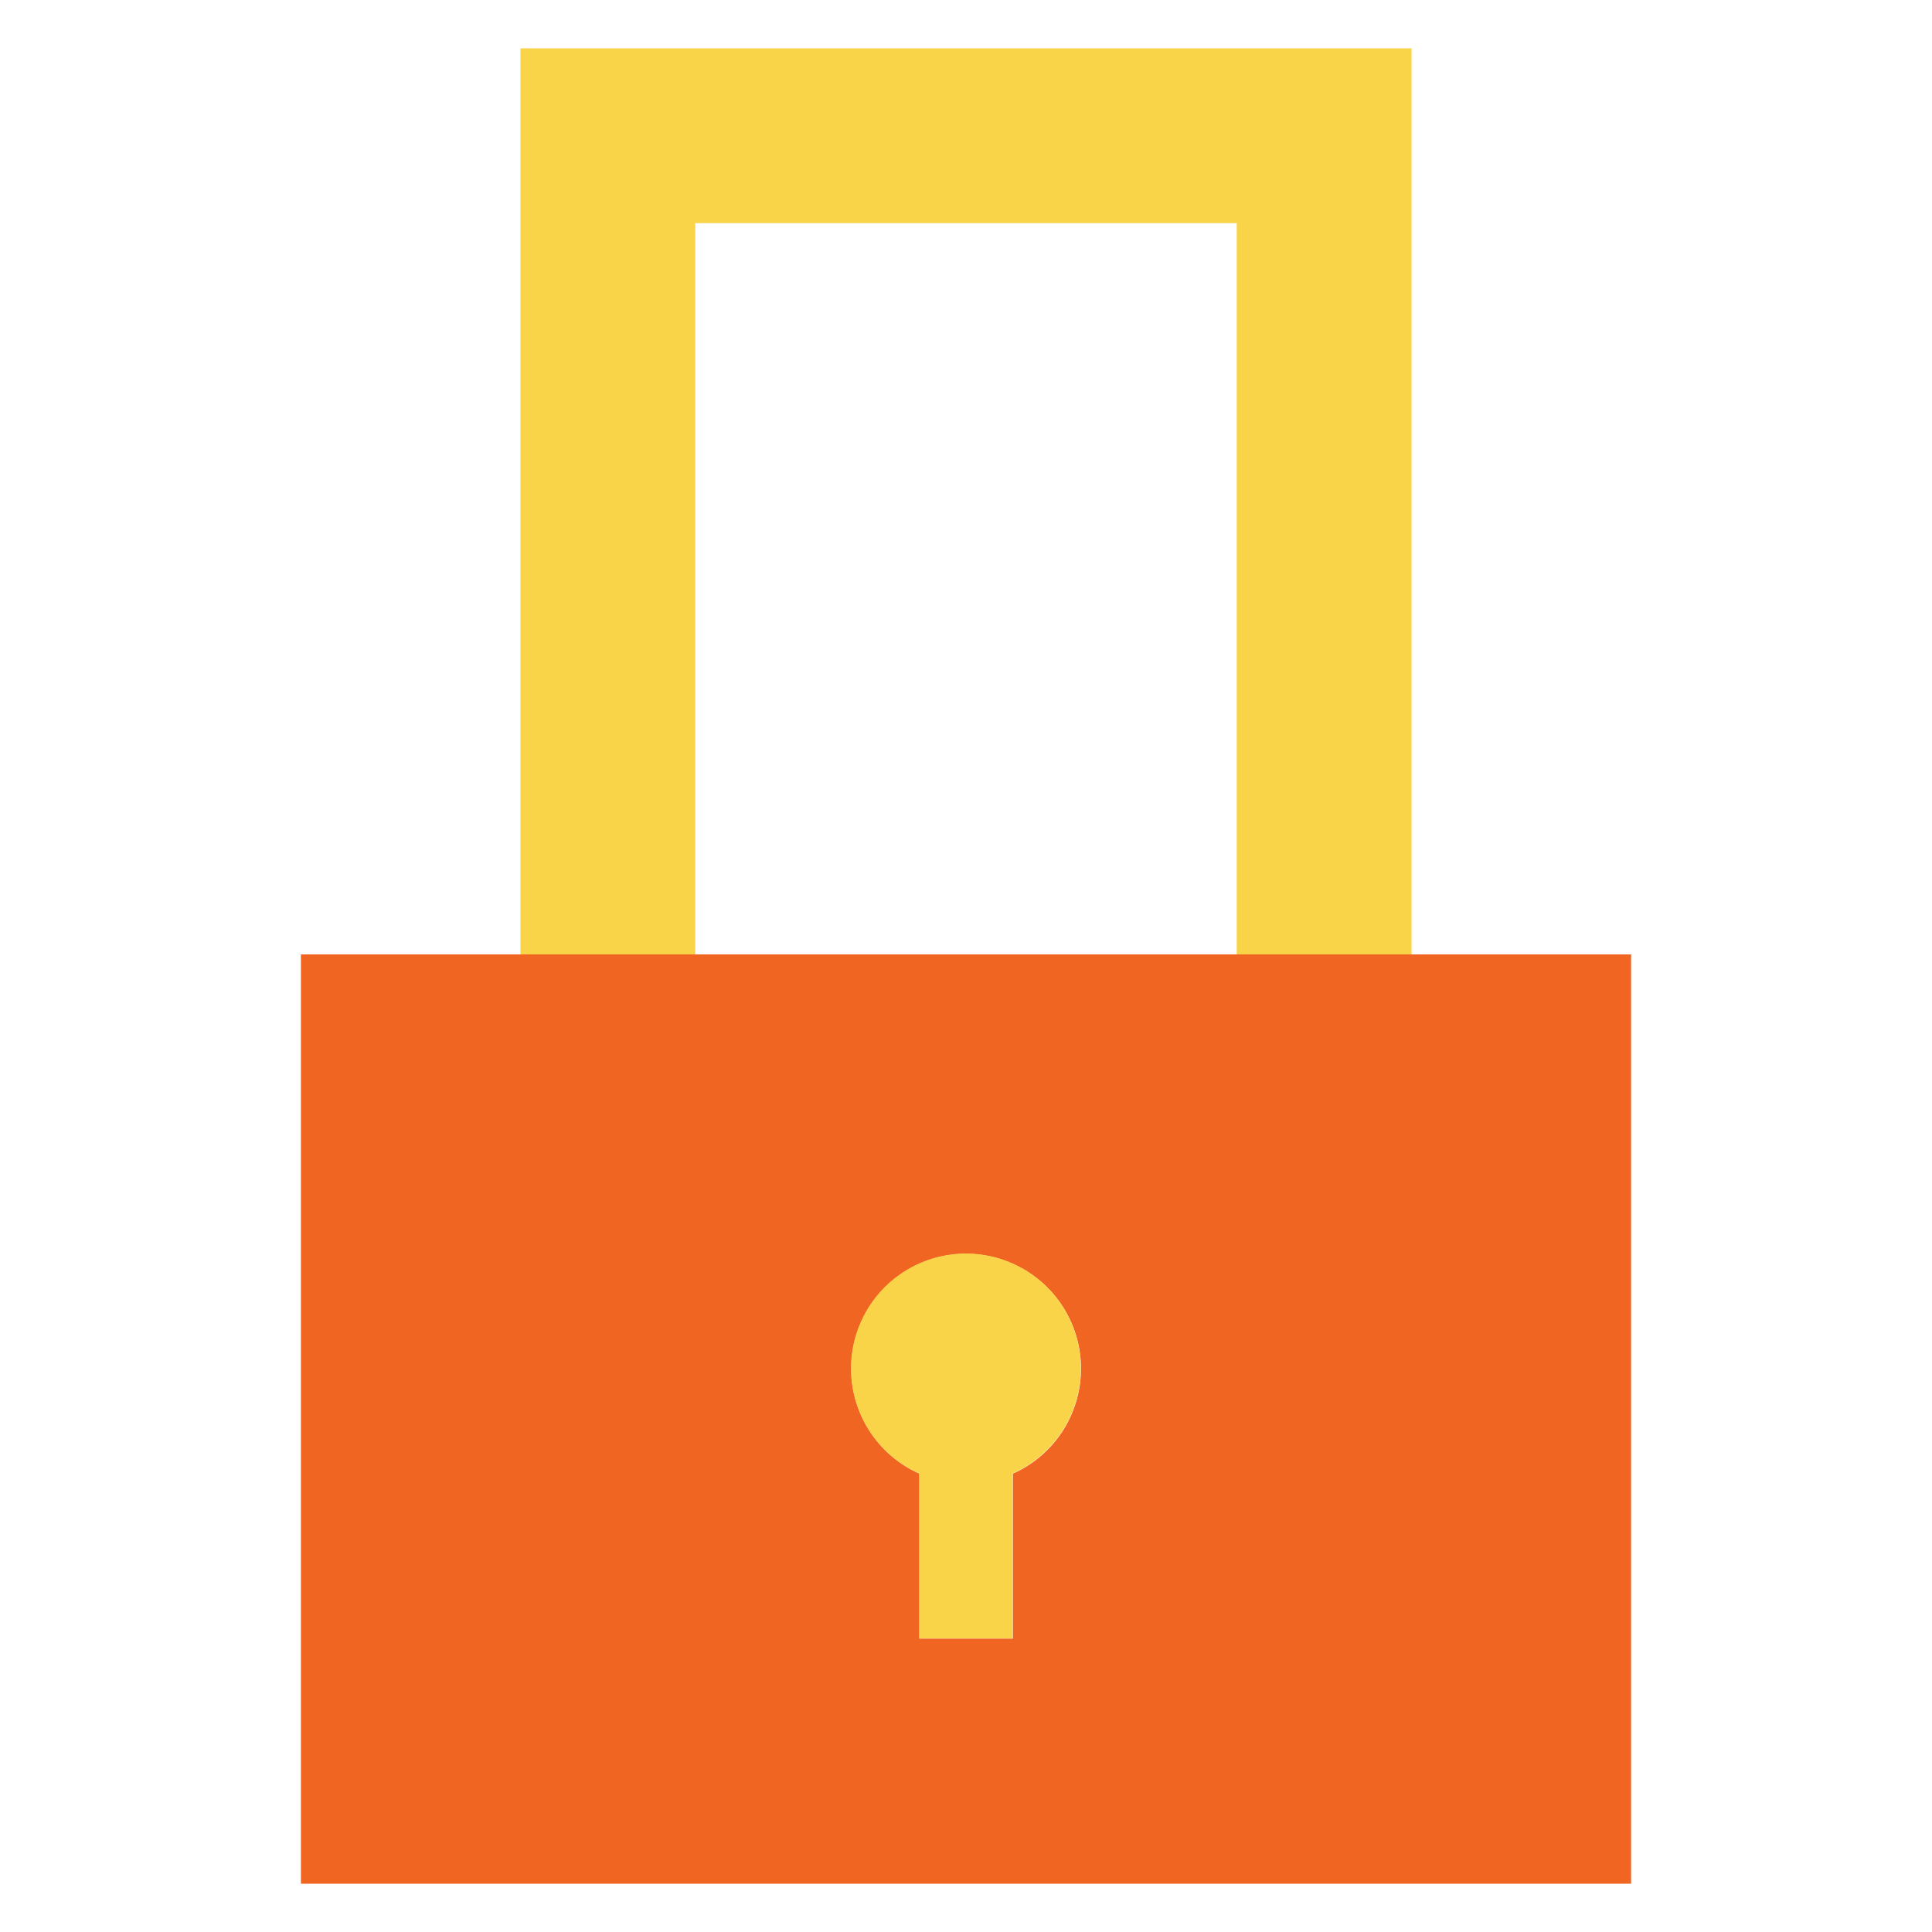
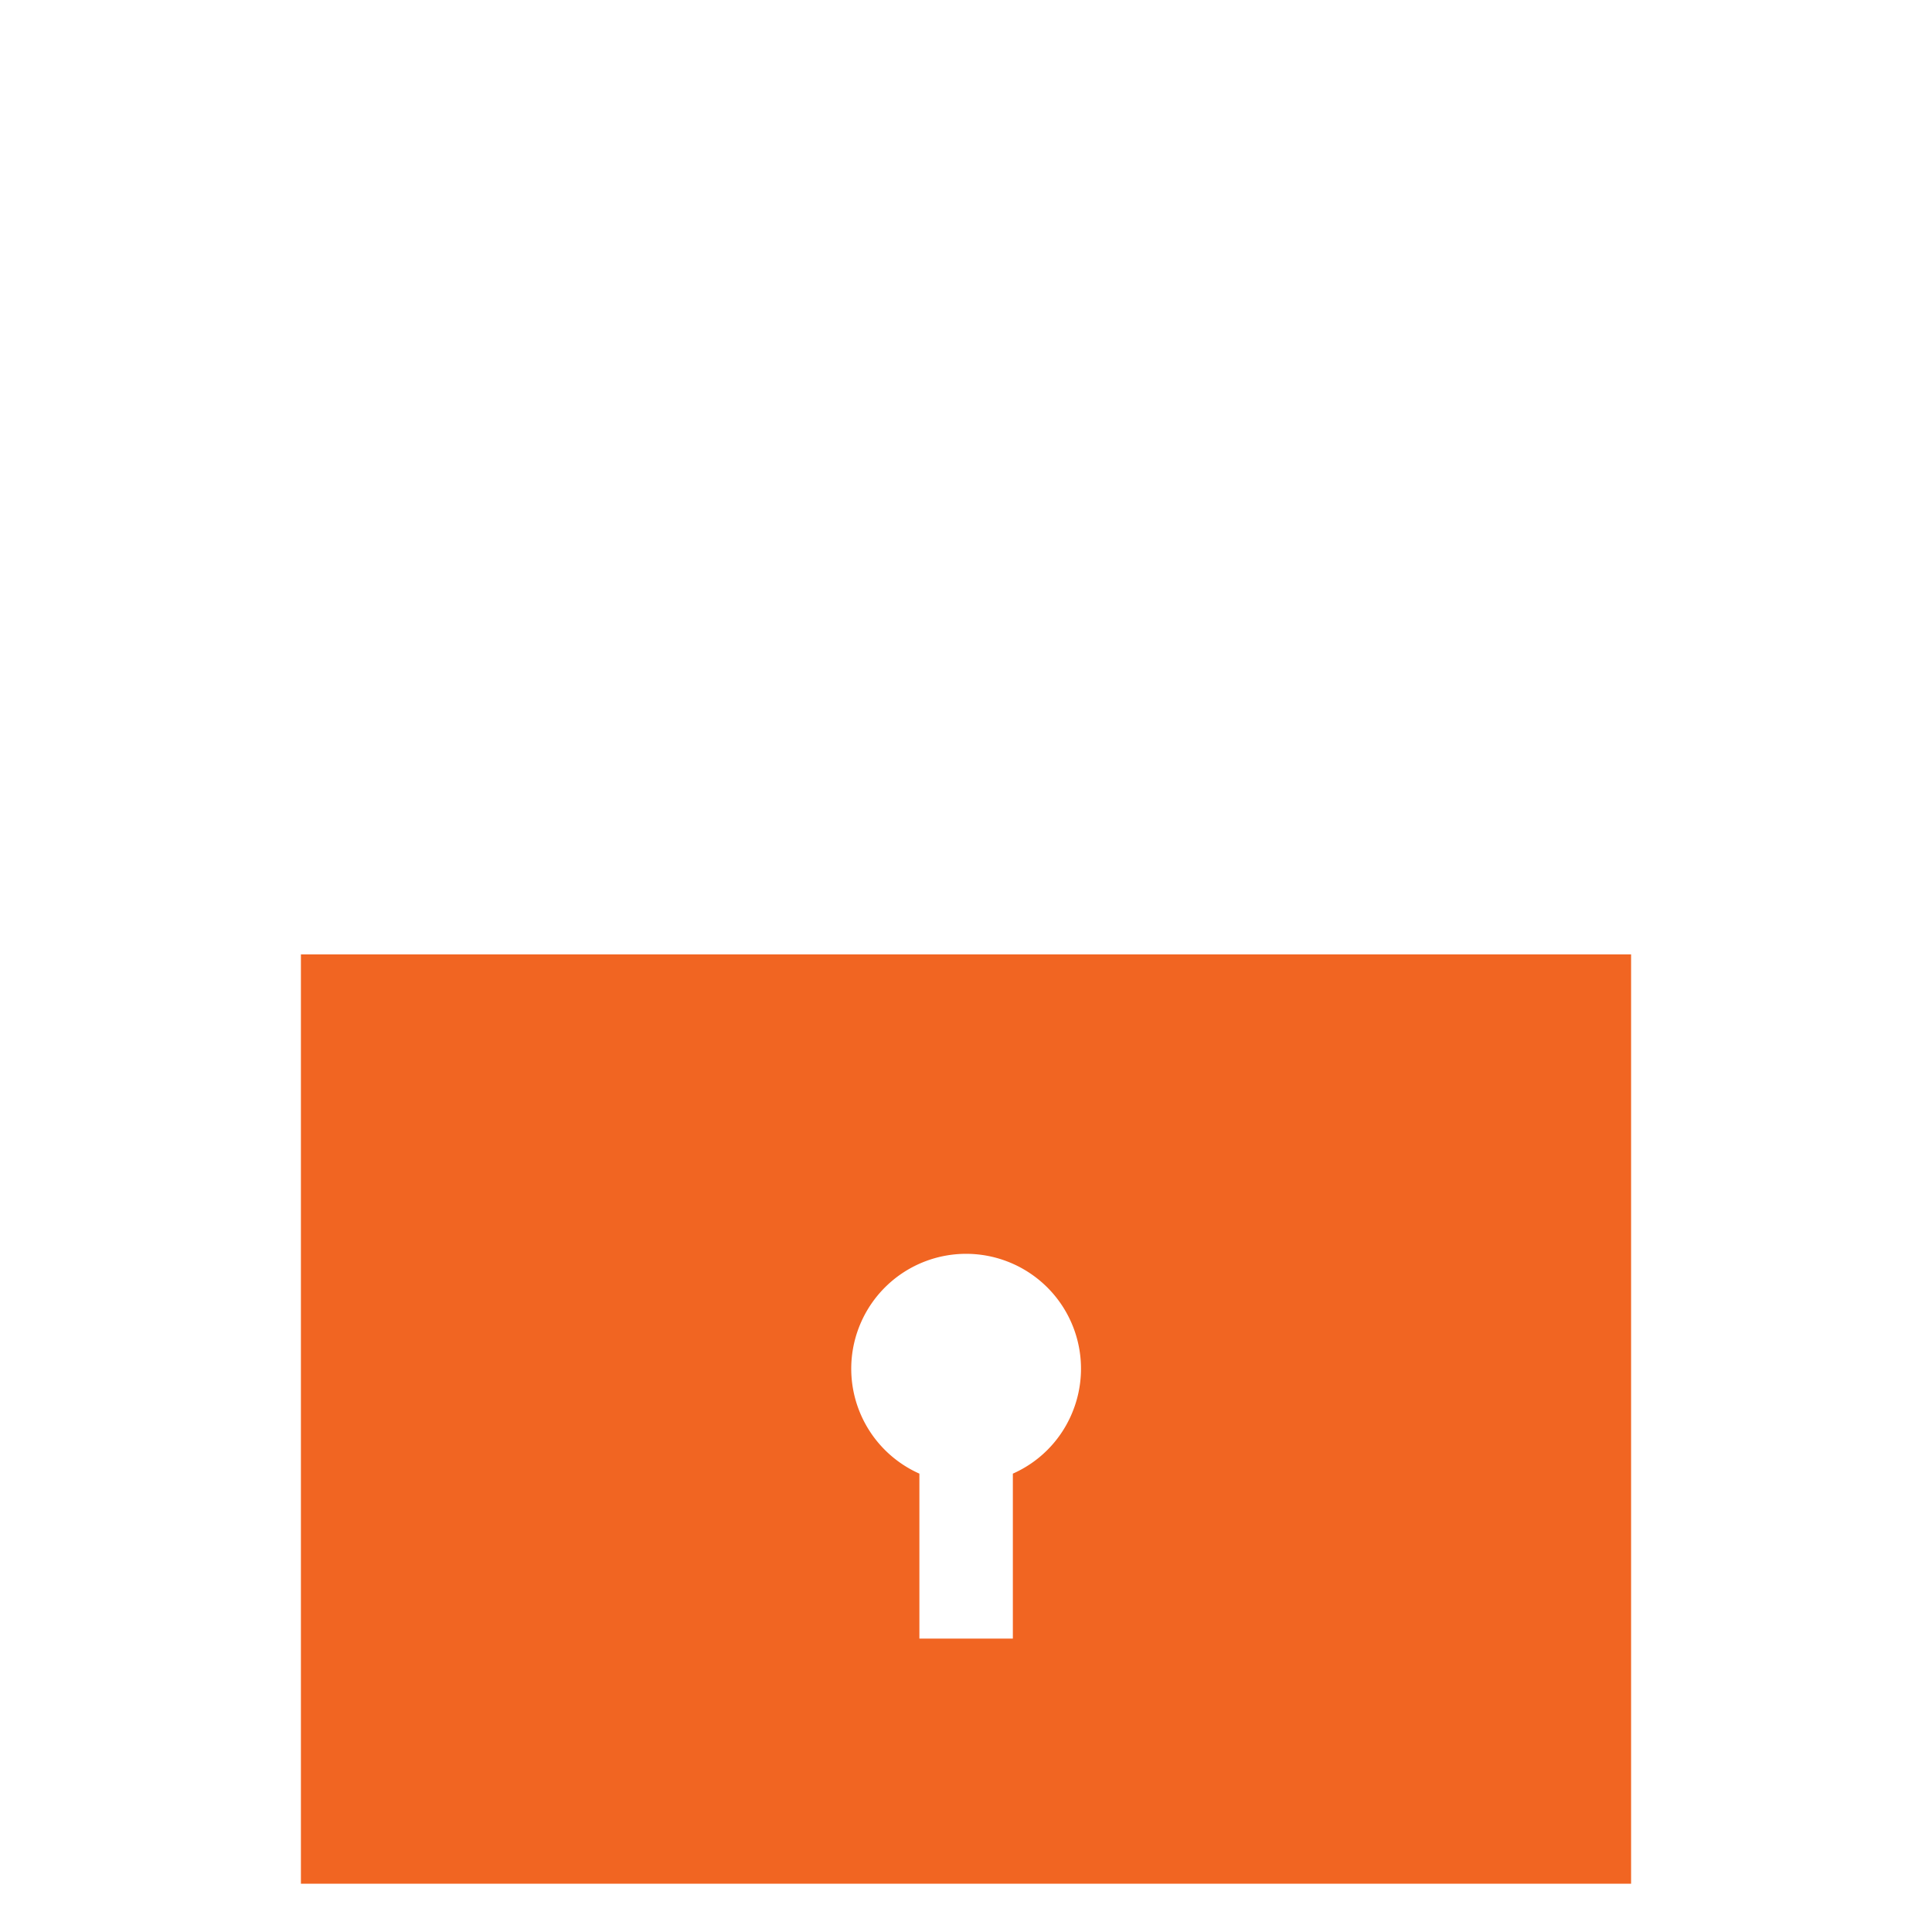
<svg xmlns="http://www.w3.org/2000/svg" viewBox="0 0 80 80">
  <path fill="#f16522" d="M12.46 39.52V78h55.08V39.52H12.46Zm31.89 19.09a4.722 4.722 0 0 1-2.41 2.41v6.83h-3.87v-6.83a4.755 4.755 0 0 1-2.41-6.28 4.755 4.755 0 0 1 6.28-2.41 4.755 4.755 0 0 1 2.41 6.28Z" />
-   <path fill="#f9d348" d="M28.79 9.24h22.42v30.28h7.24V2h-36.9v37.52h7.24V9.24zm13.14 43.08c-2.4-1.07-5.21.01-6.28 2.41-1.07 2.4.01 5.21 2.41 6.28v6.83h3.87v-6.83a4.722 4.722 0 0 0 2.41-2.41c1.07-2.4-.01-5.21-2.41-6.28Z" />
</svg>